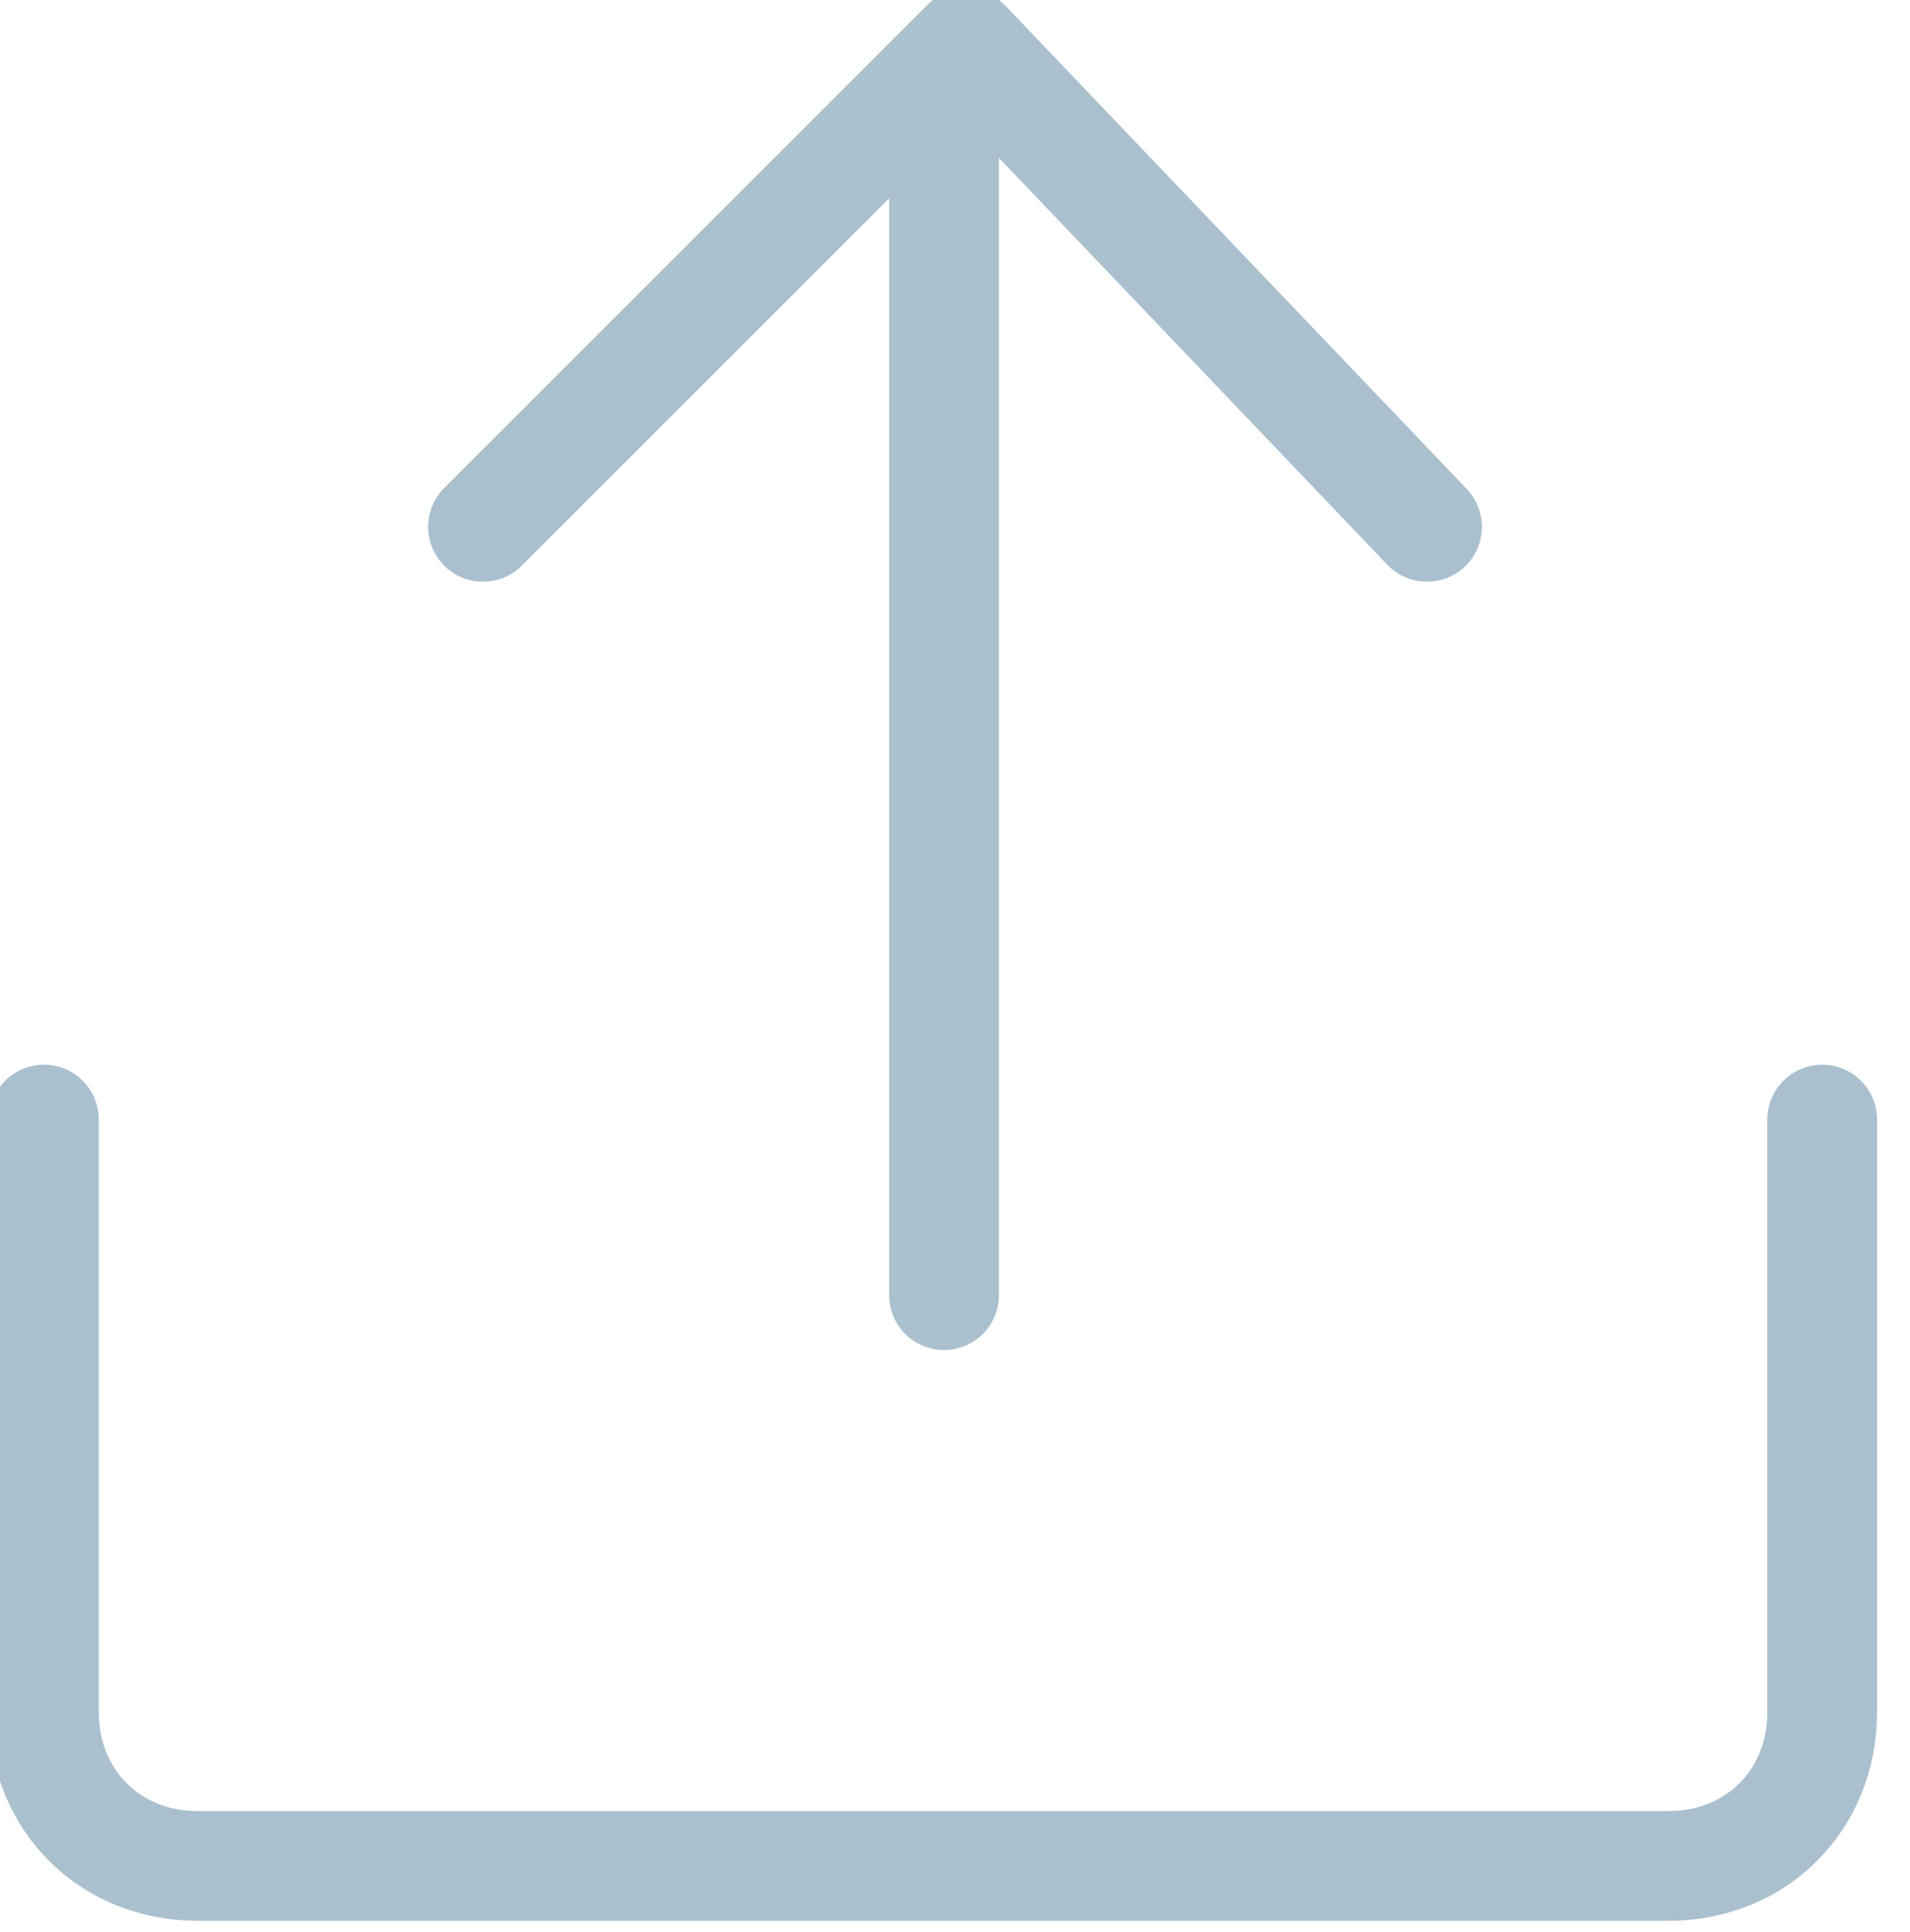
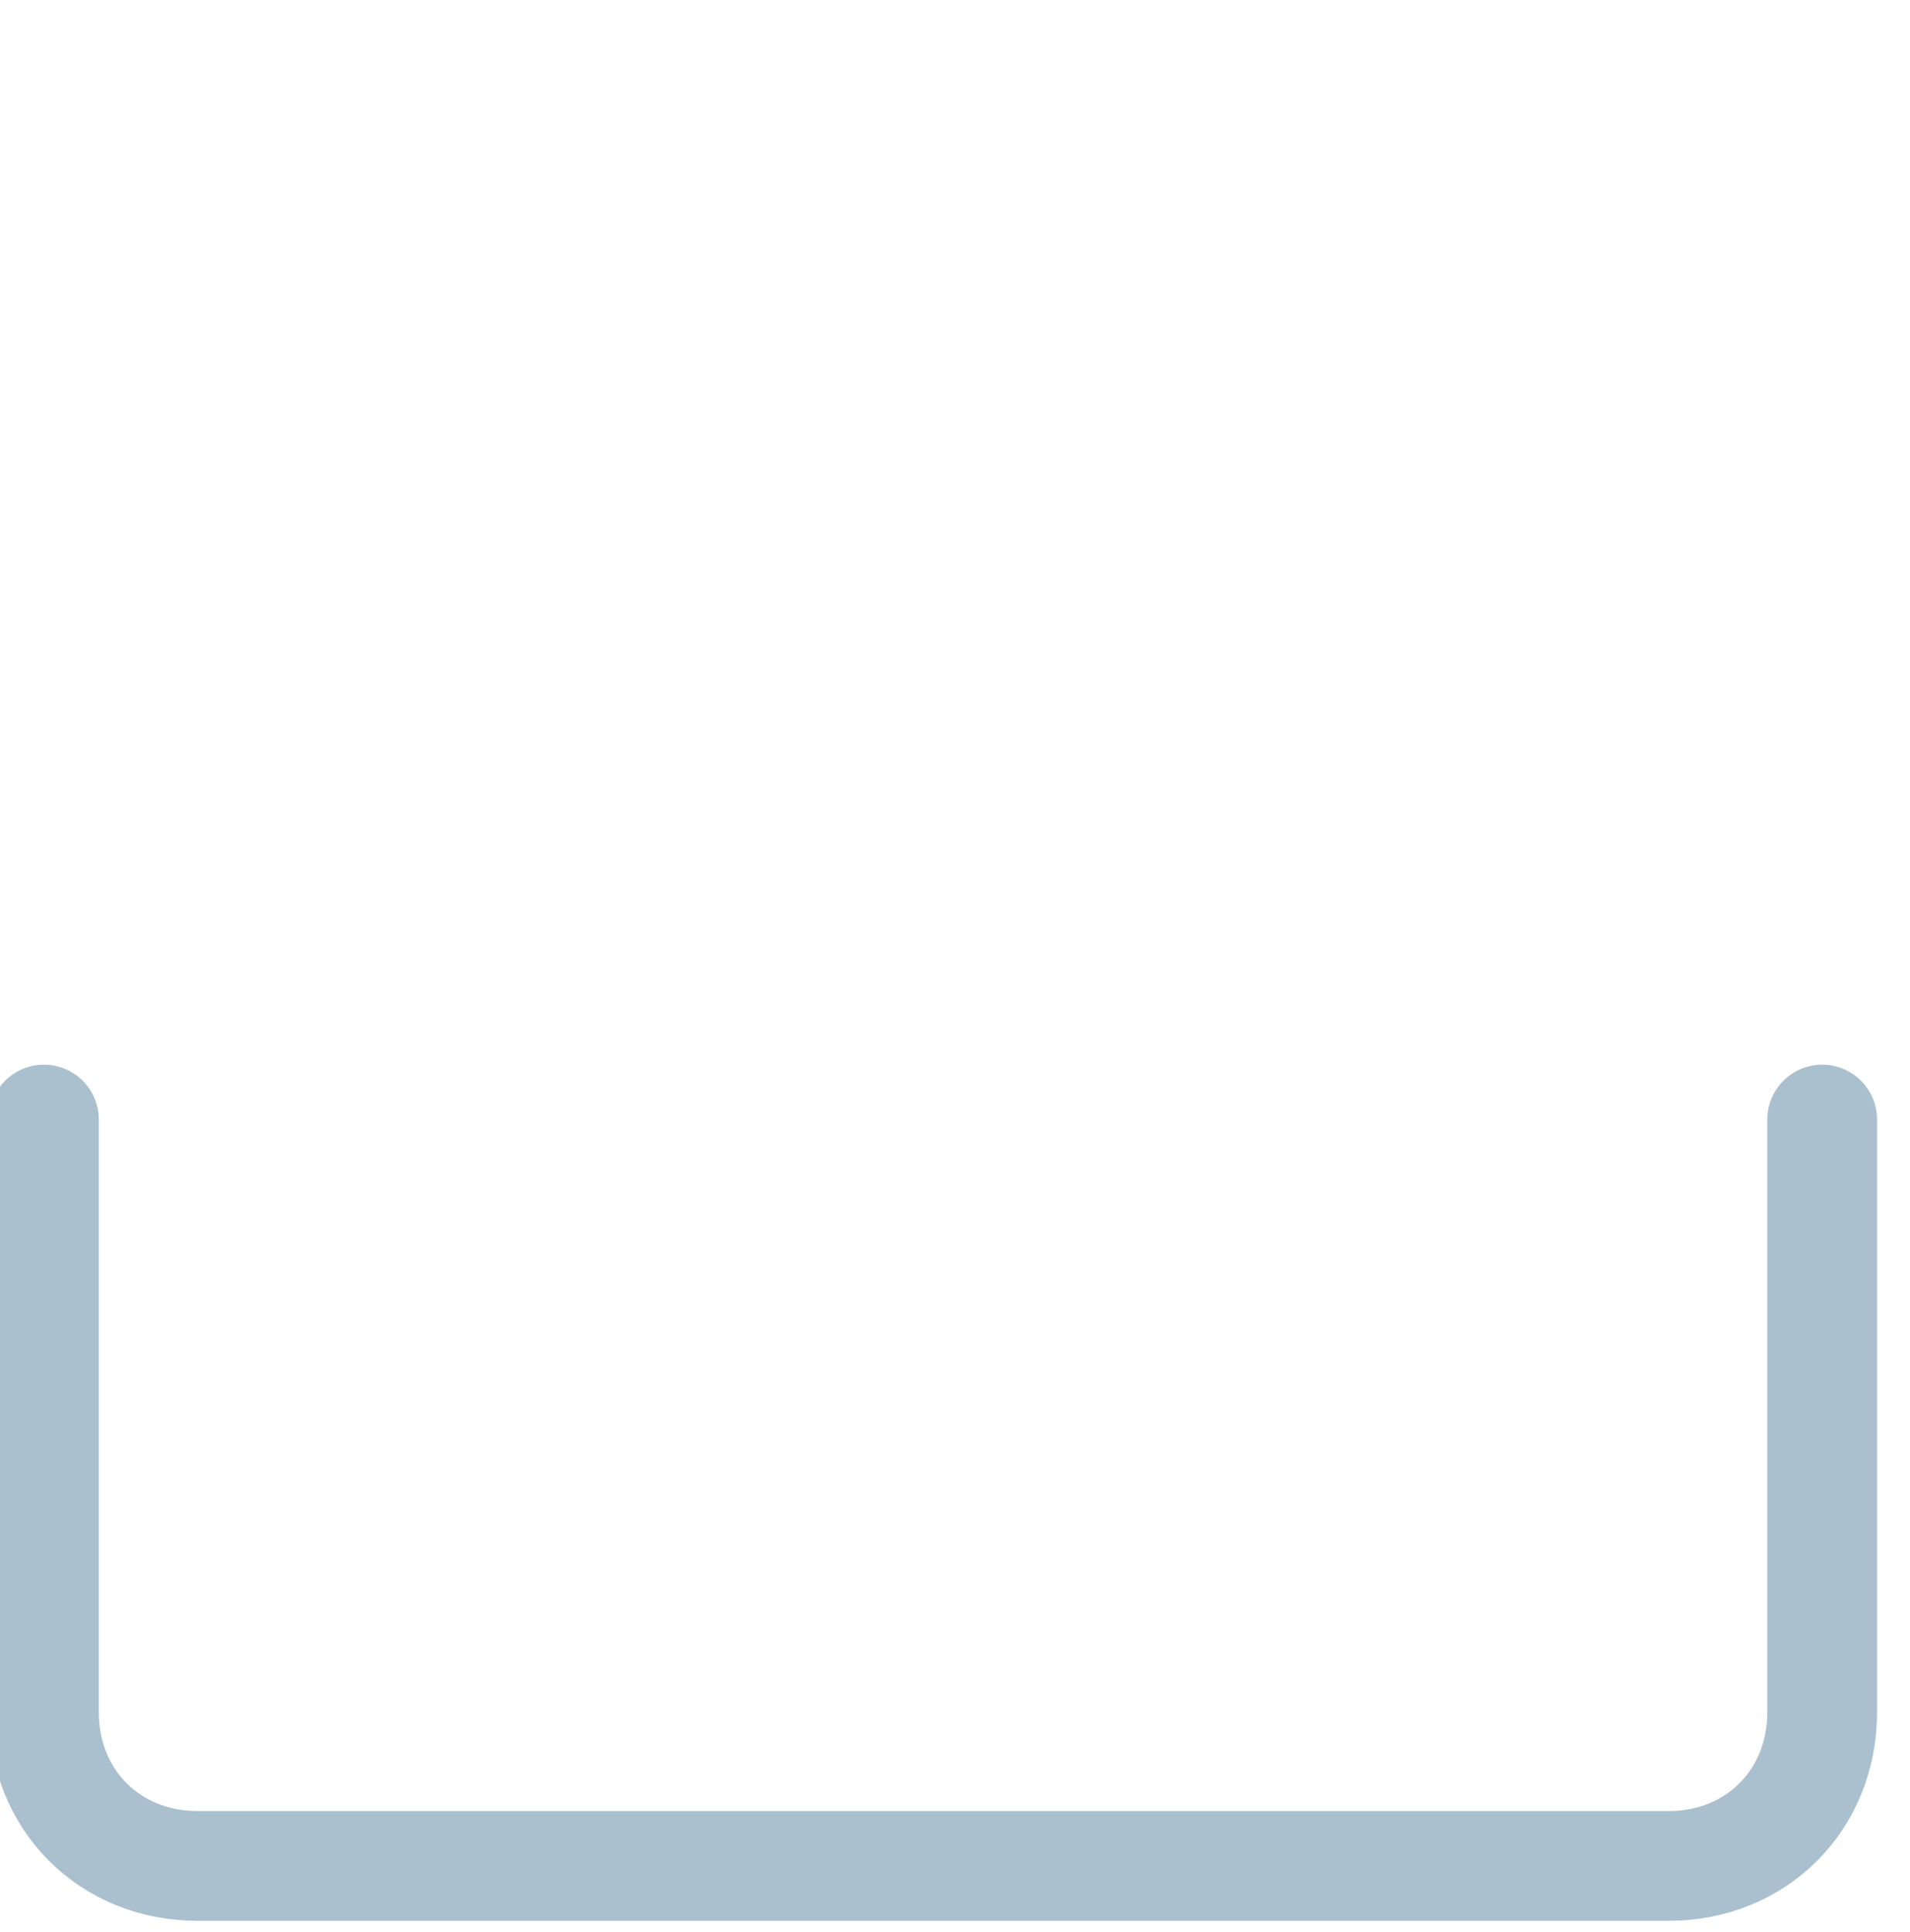
<svg xmlns="http://www.w3.org/2000/svg" version="1.1" id="Layer_1" x="0px" y="0px" viewBox="0 0 8.7 8.8" style="enable-background:new 0 0 8.7 8.8;" xml:space="preserve">
  <style type="text/css">
	.st0{fill:none;stroke:#AAC0CE;stroke-width:0.5;stroke-linecap:round;stroke-linejoin:round;stroke-miterlimit:10;}
</style>
  <g>
    <g>
-       <line class="st0" x1="4.3" y1="5.9" x2="4.3" y2="0.5" />
-       <polyline class="st0" points="2.2,2.4 4.4,0.2 6.5,2.4   " />
-     </g>
+       </g>
    <path class="st0" d="M0.2,5.1v2.7c0,0.4,0.3,0.7,0.7,0.7h6.7c0.4,0,0.7-0.3,0.7-0.7V5.1" />
  </g>
</svg>